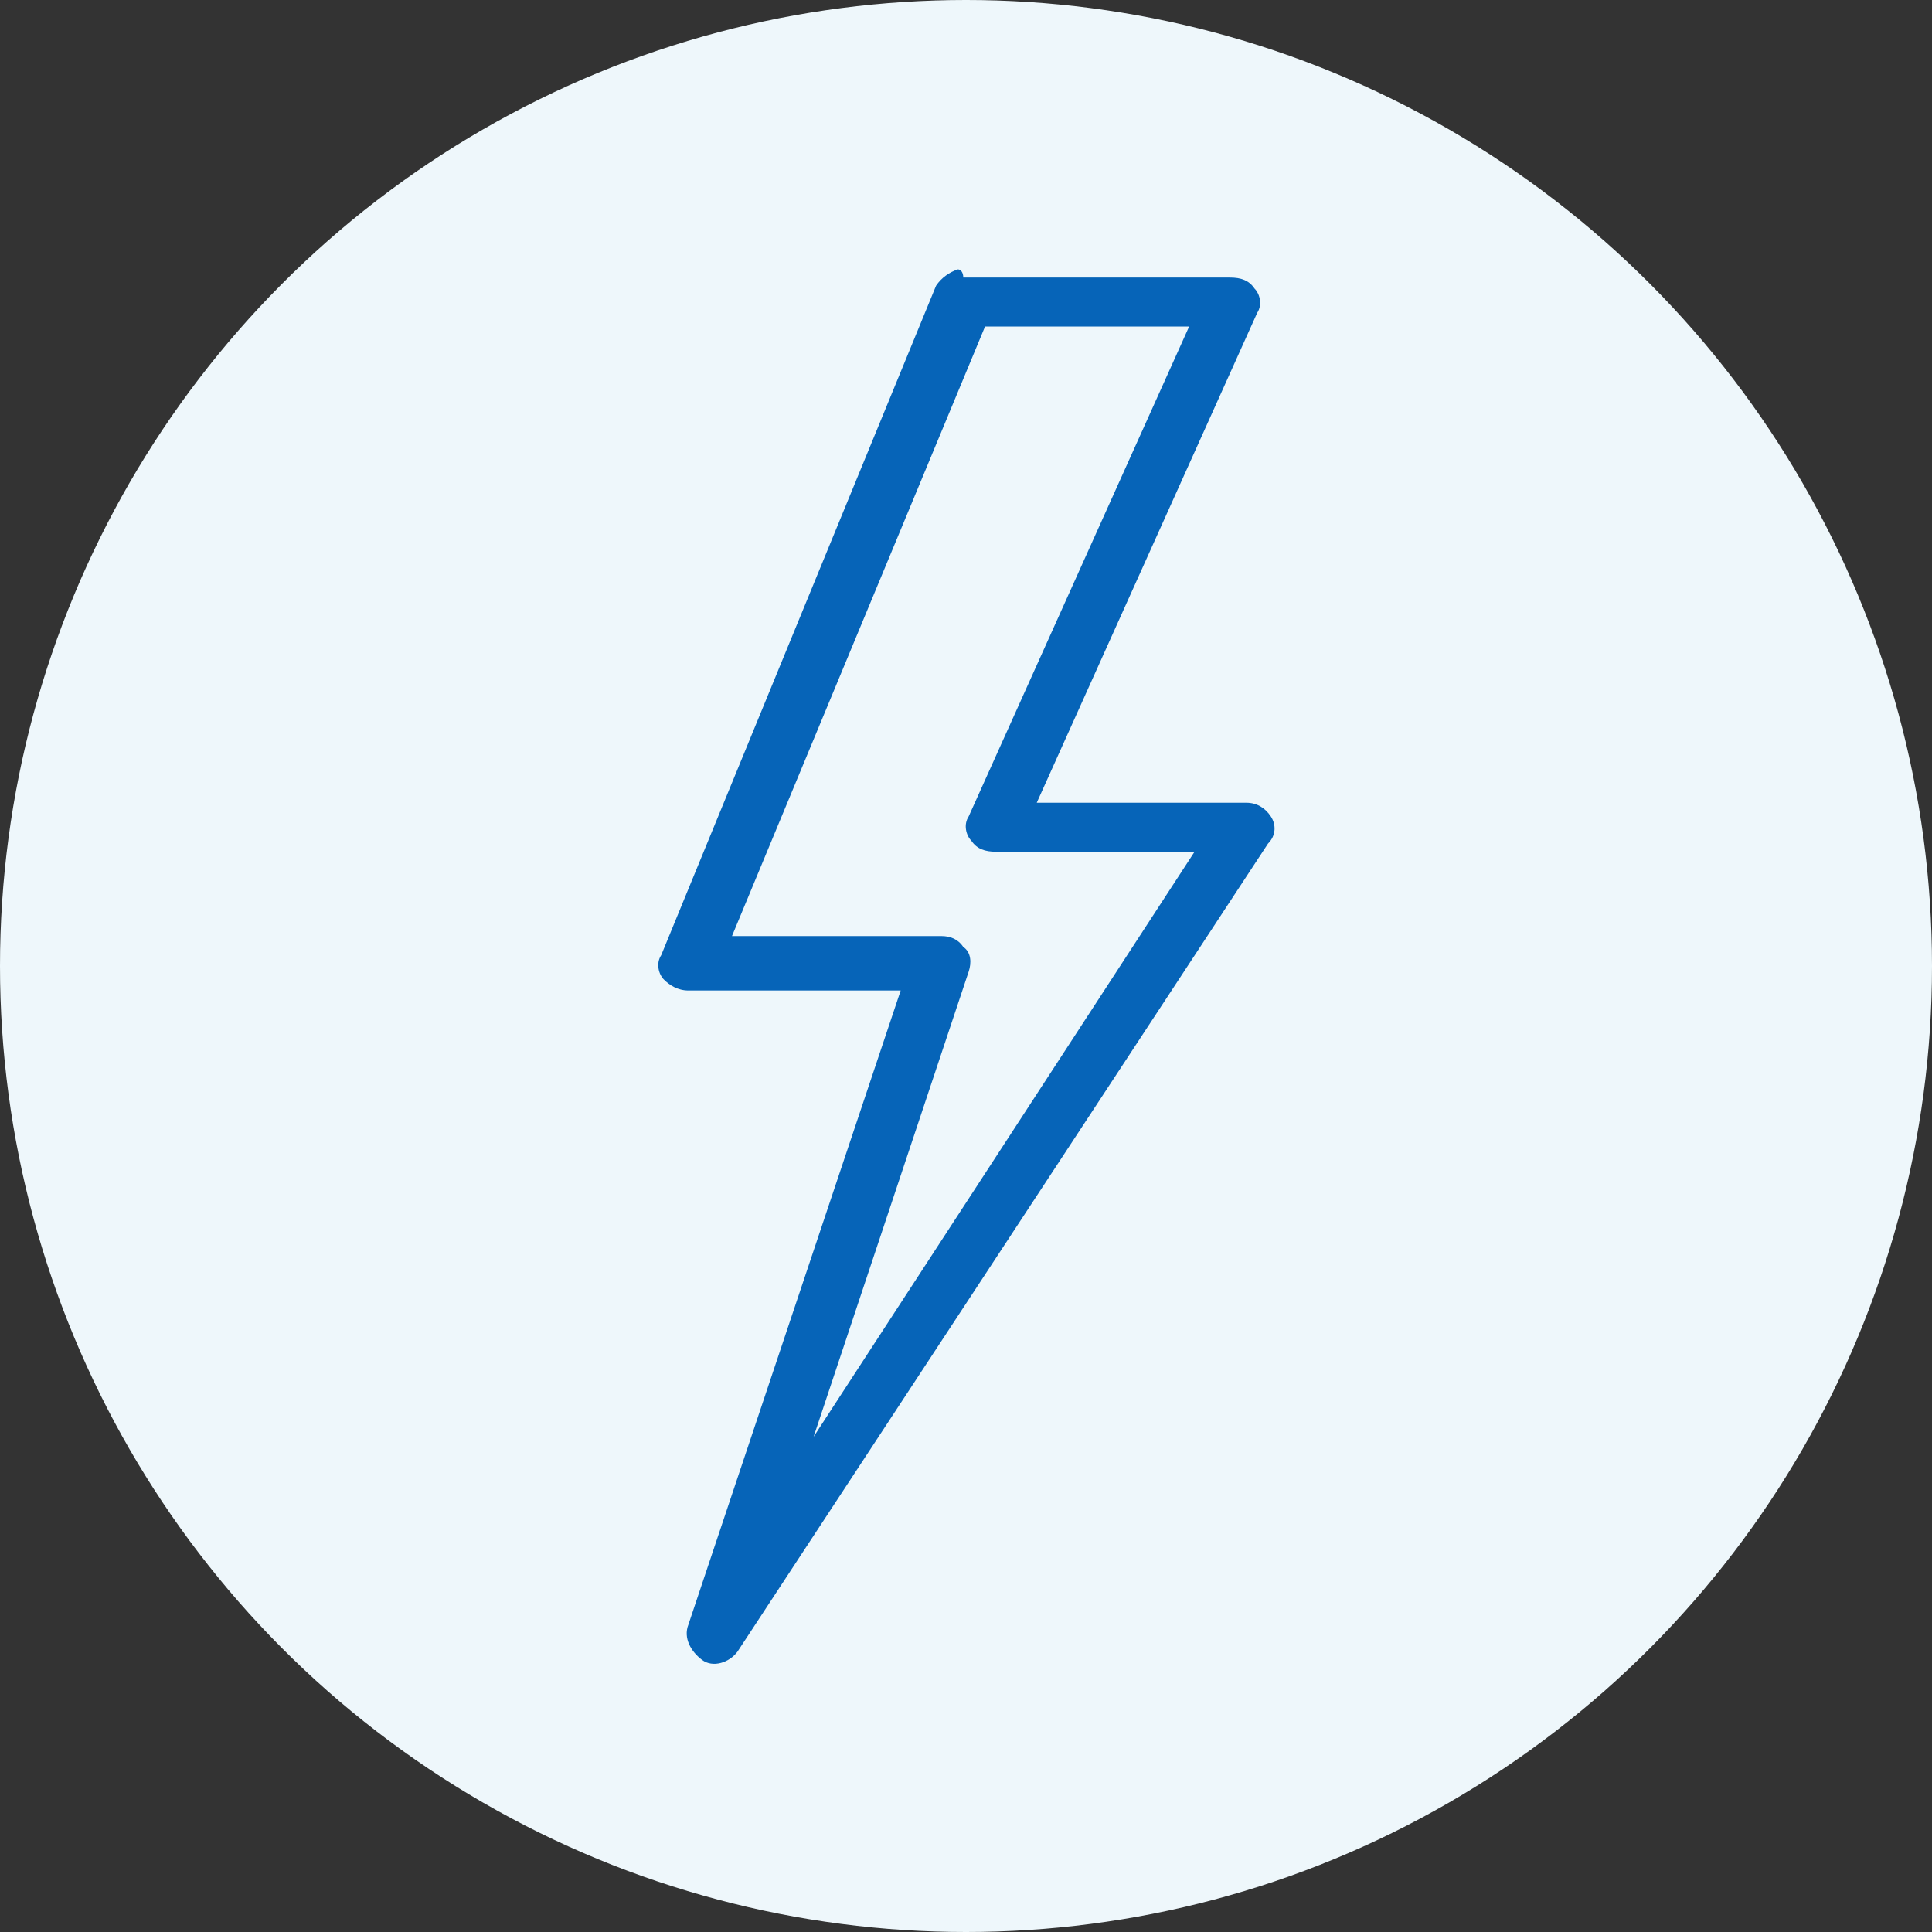
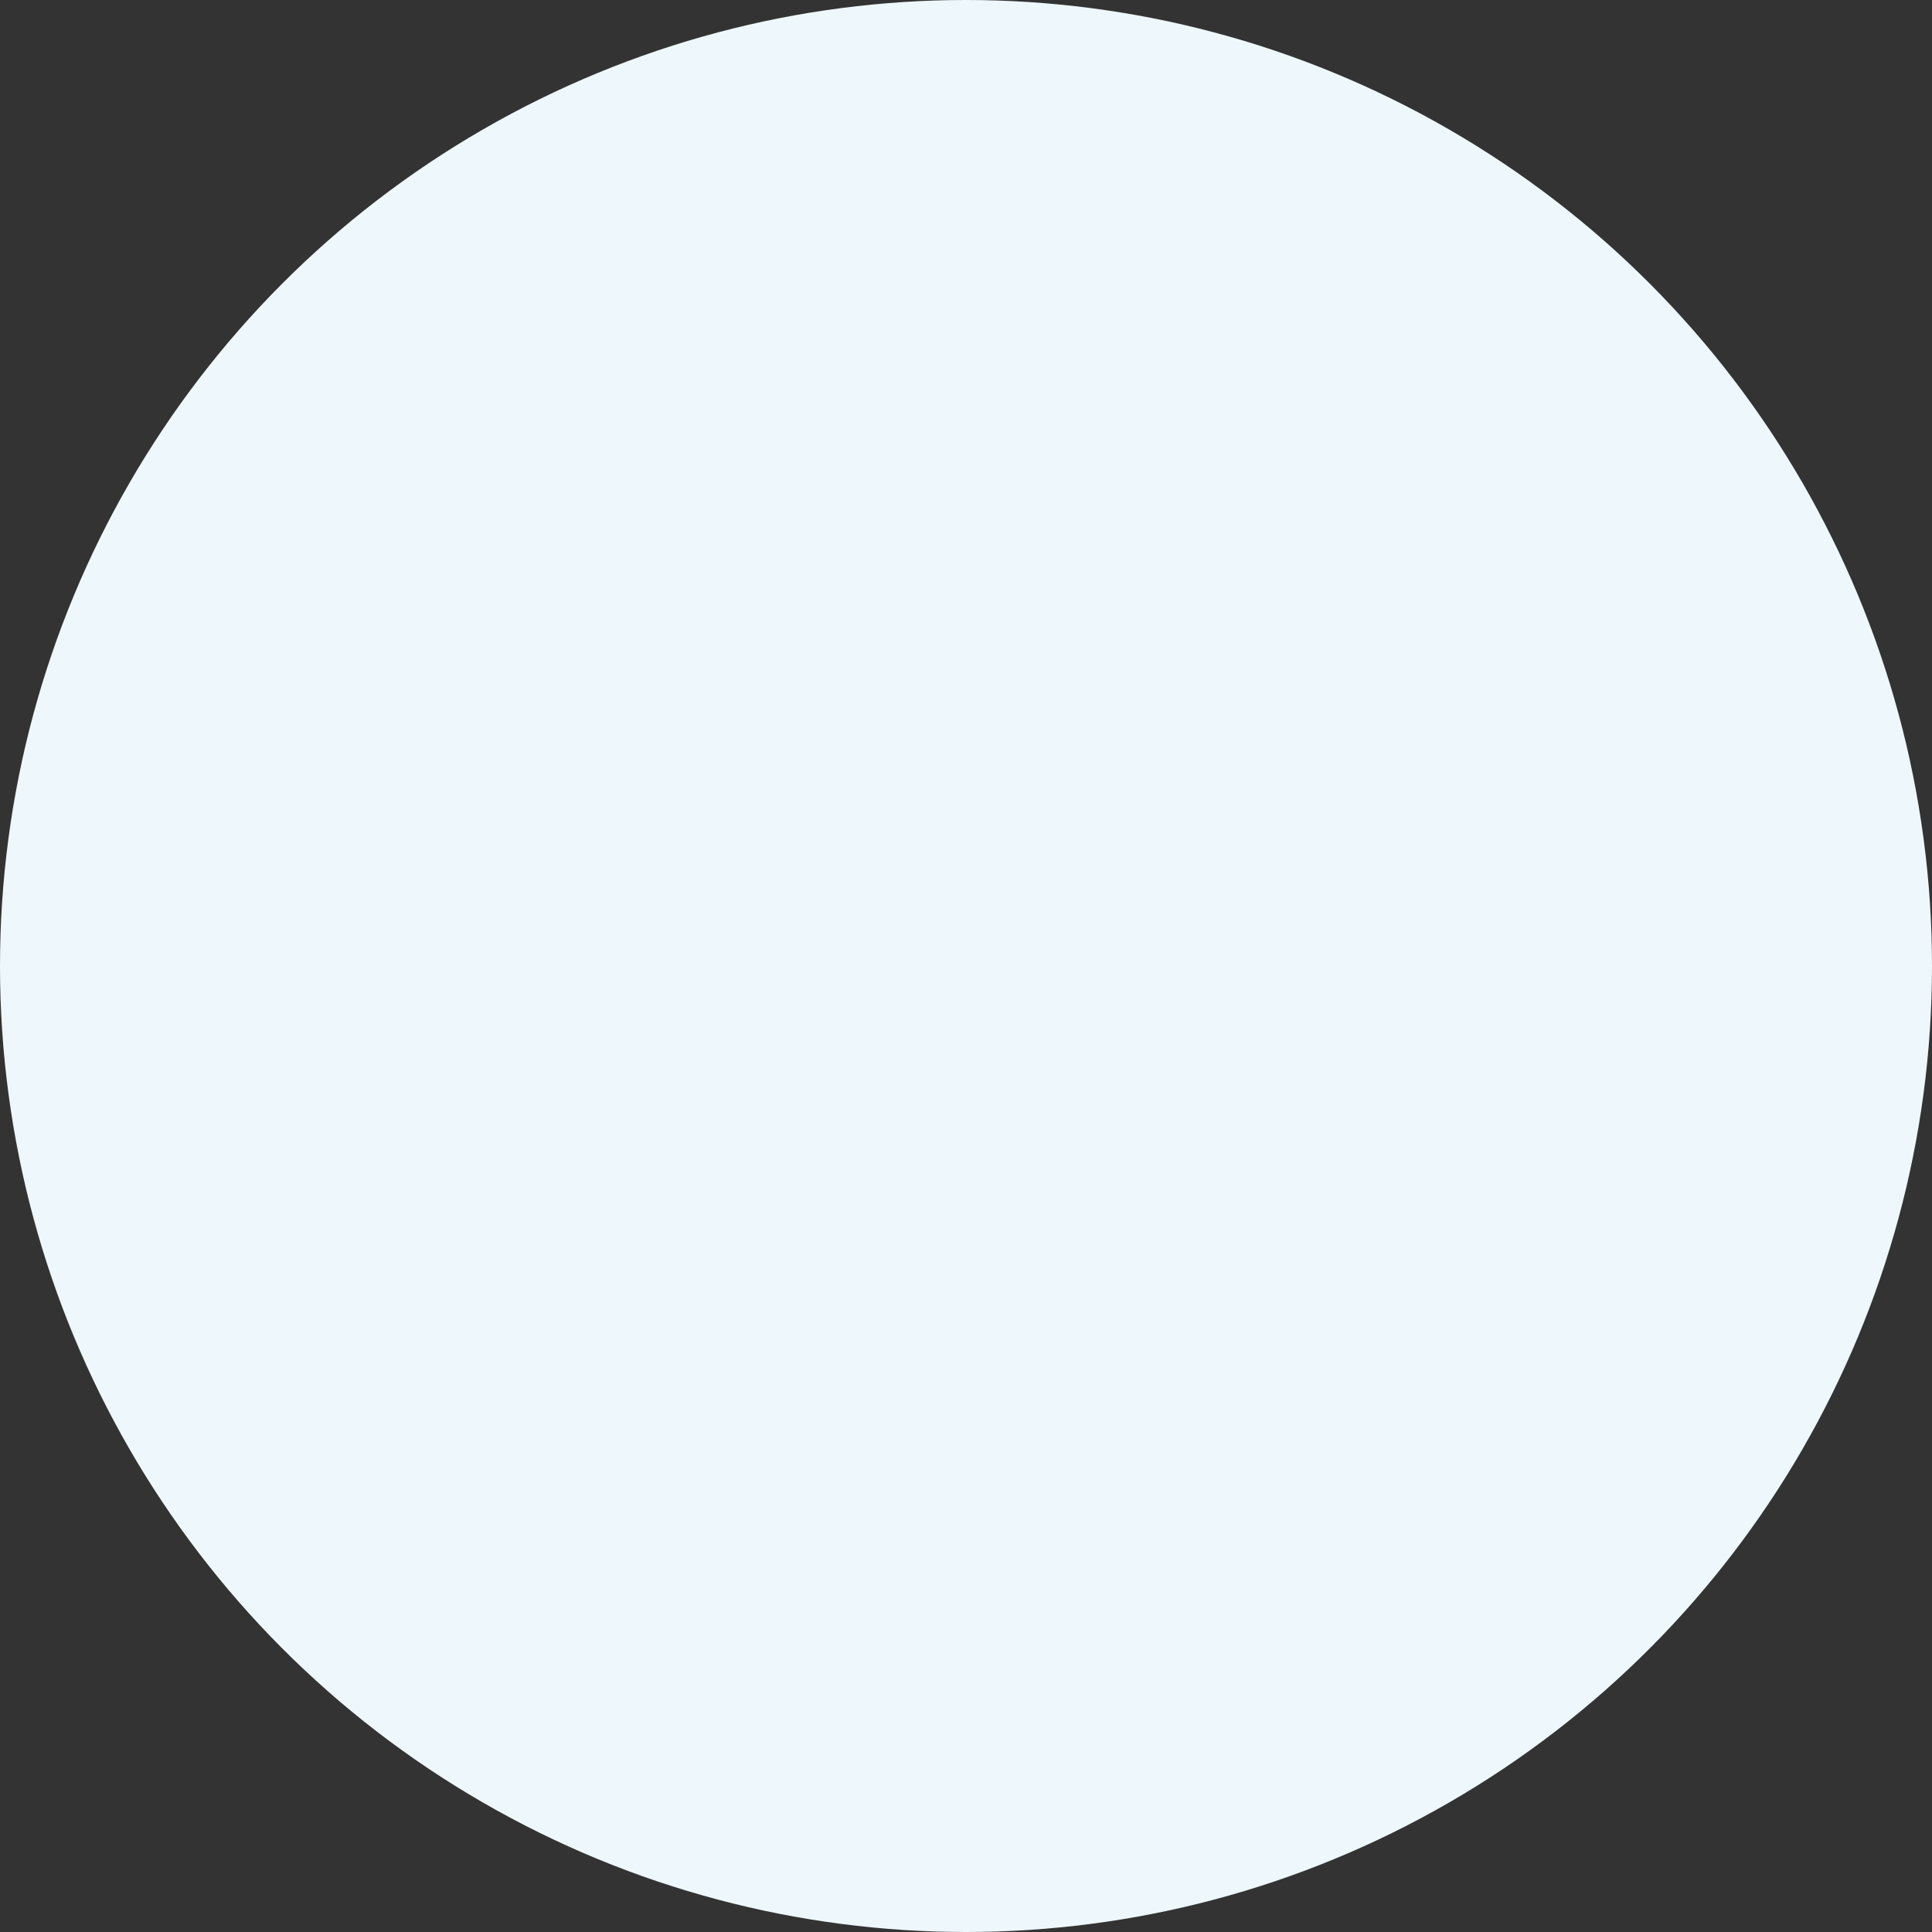
<svg xmlns="http://www.w3.org/2000/svg" version="1.1" id="Layer_1" x="0px" y="0px" viewBox="0 0 71 71" style="enable-background:new 0 0 71 71;" xml:space="preserve">
  <rect x="0" y="0" width="71" height="71" fill="#333333" stroke="none" />
  <style type="text/css">
	.st0{fill:#EEF7FB;}
	.st1{fill:#0664B8;}
</style>
  <g>
    <circle id="Ellipse_5" class="st0" cx="35.5" cy="35.5" r="35.5" />
  </g>
  <g id="surface11561">
-     <path class="st1" d="M35.2,9.9c-0.3,0.1-0.6,0.3-0.8,0.6L24.3,35.1c-0.2,0.3-0.1,0.7,0.1,0.9s0.5,0.4,0.9,0.4h7.8l-7.7,23l-0.1,0.3   c-0.2,0.5,0.1,1,0.5,1.3s1,0.1,1.3-0.3l19.5-29.7c0.3-0.3,0.3-0.7,0.1-1c-0.2-0.3-0.5-0.5-0.9-0.5h-7.7l8.1-18   c0.2-0.3,0.1-0.7-0.1-0.9c-0.2-0.3-0.5-0.4-0.9-0.4h-9.7h-0.1C35.4,10,35.3,9.9,35.2,9.9z M36.2,12h7.5l-8.1,18   c-0.2,0.3-0.1,0.7,0.1,0.9c0.2,0.3,0.5,0.4,0.9,0.4h7.3l-14,21.5l5.7-17.1c0.1-0.3,0.1-0.7-0.2-0.9c-0.2-0.3-0.5-0.4-0.8-0.4h-7.7   L36.2,12z" />
-   </g>
+     </g>
</svg>